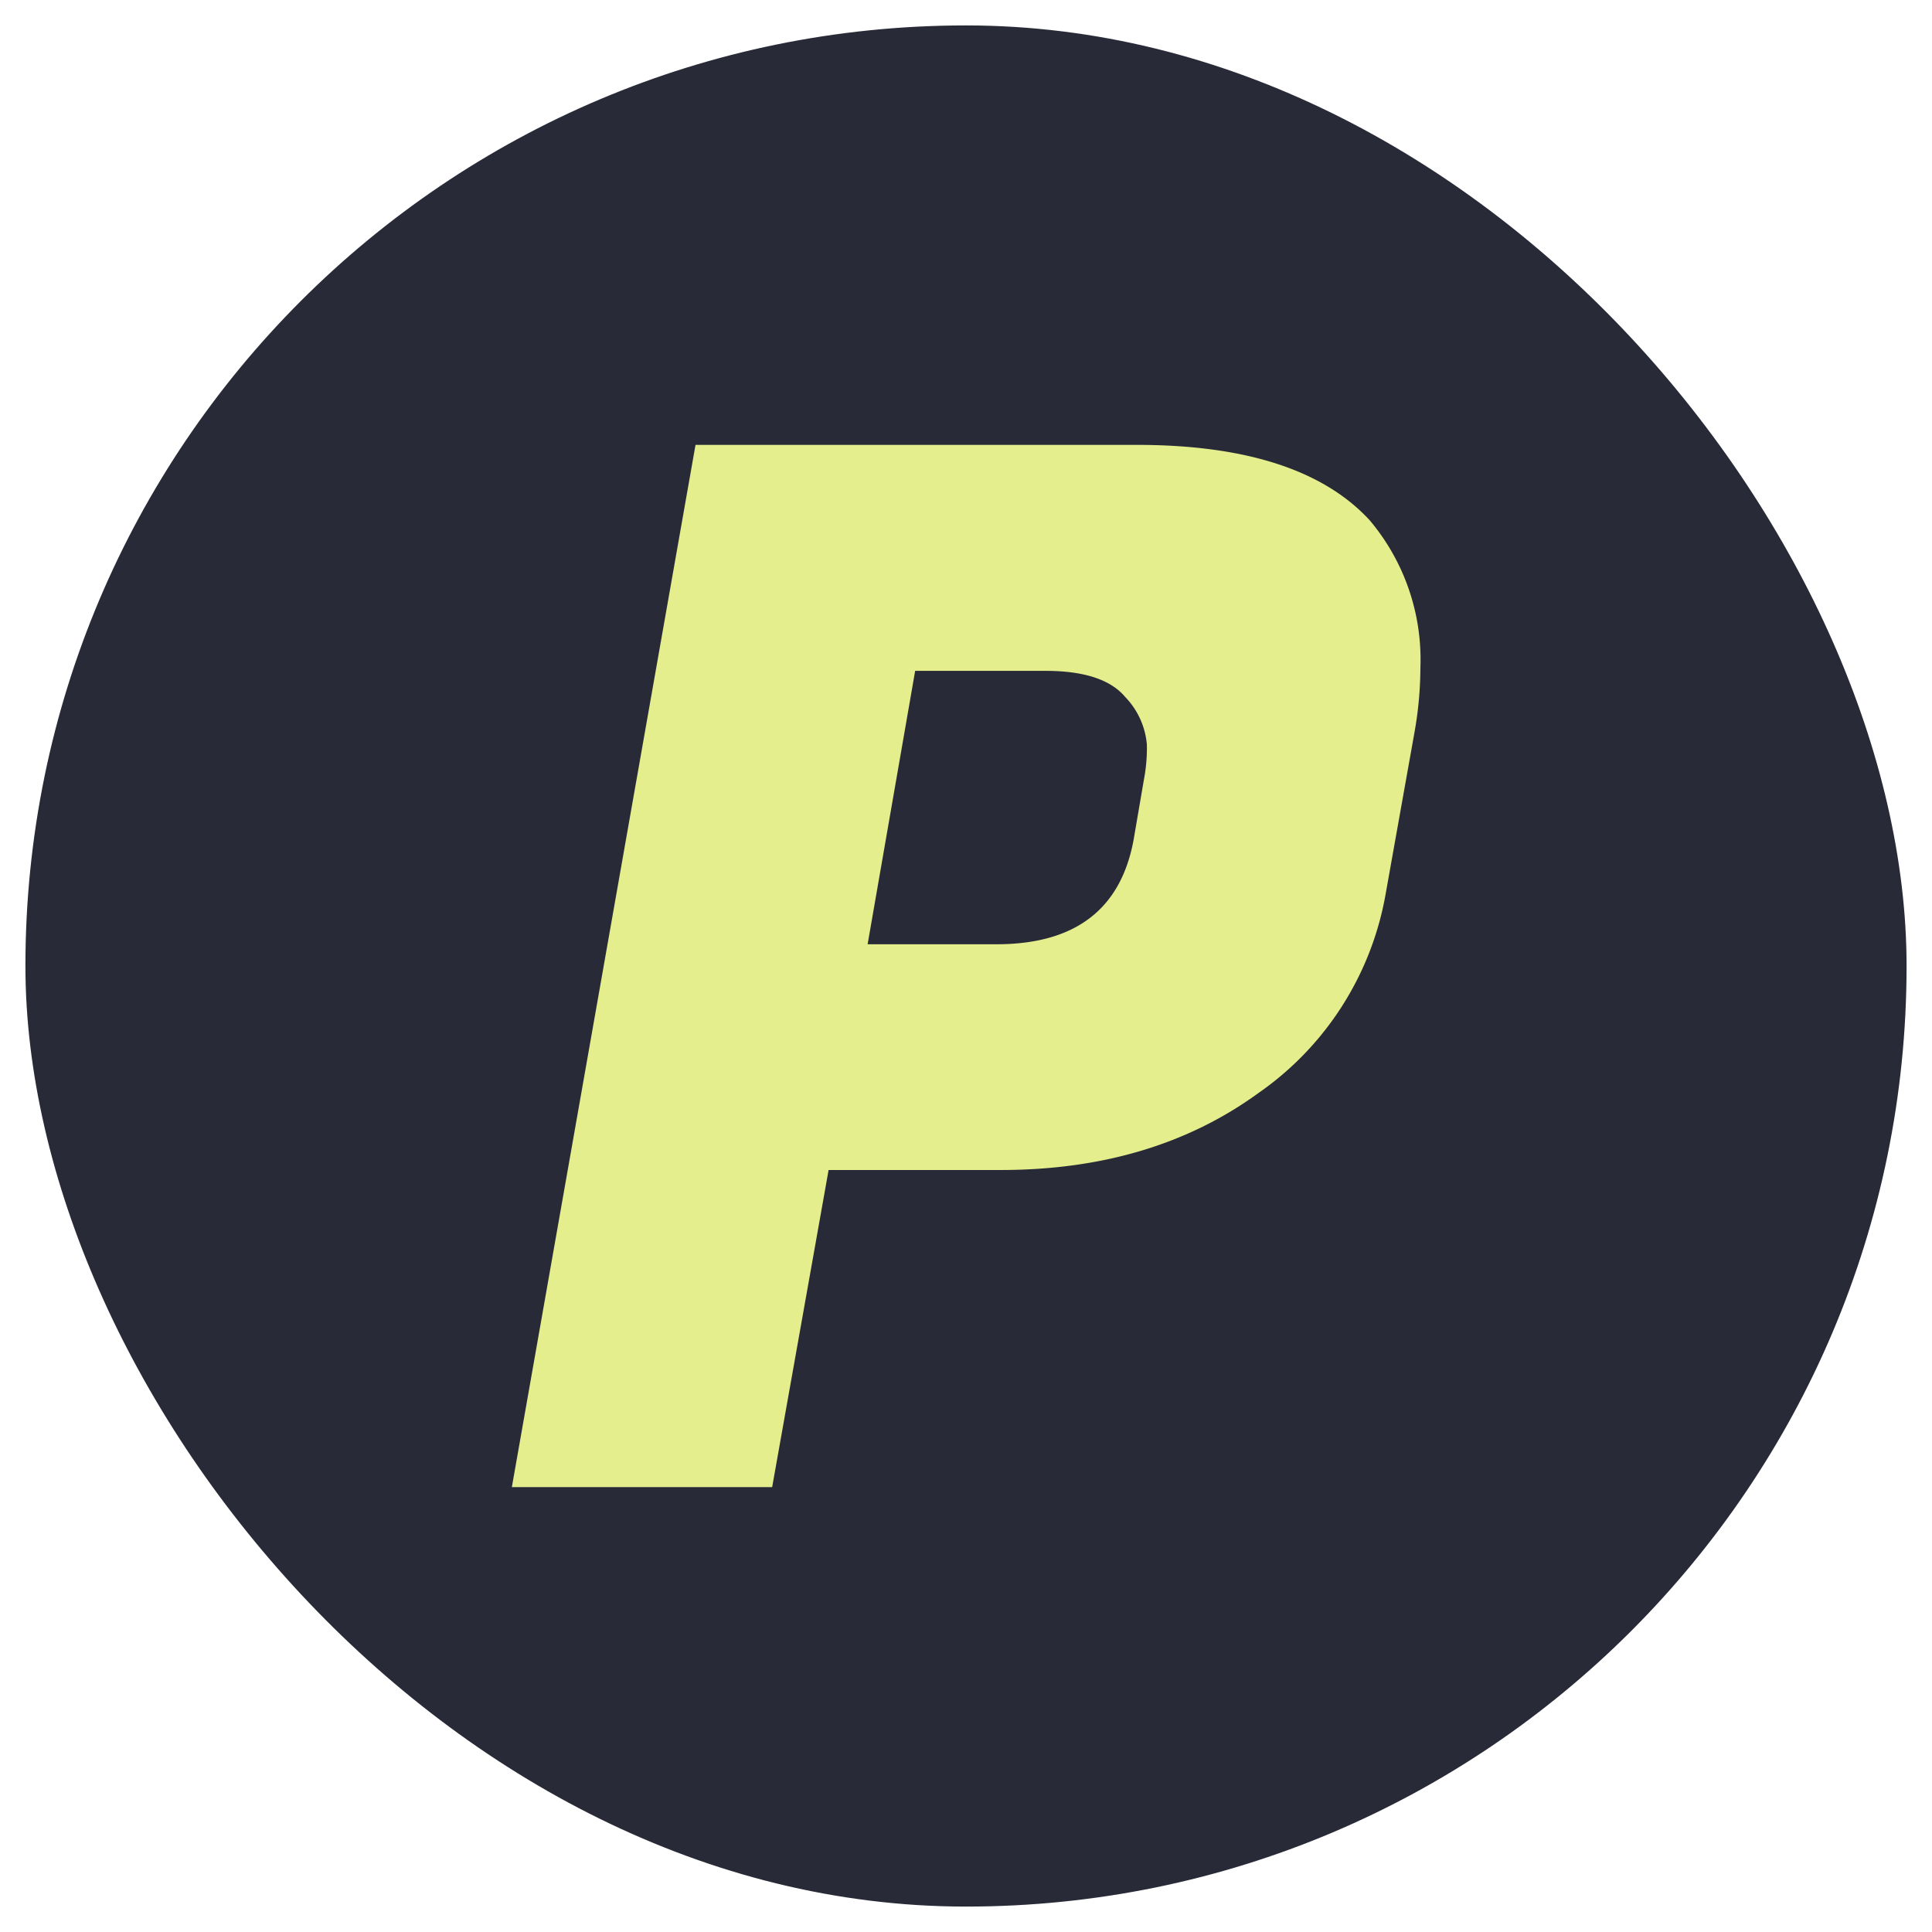
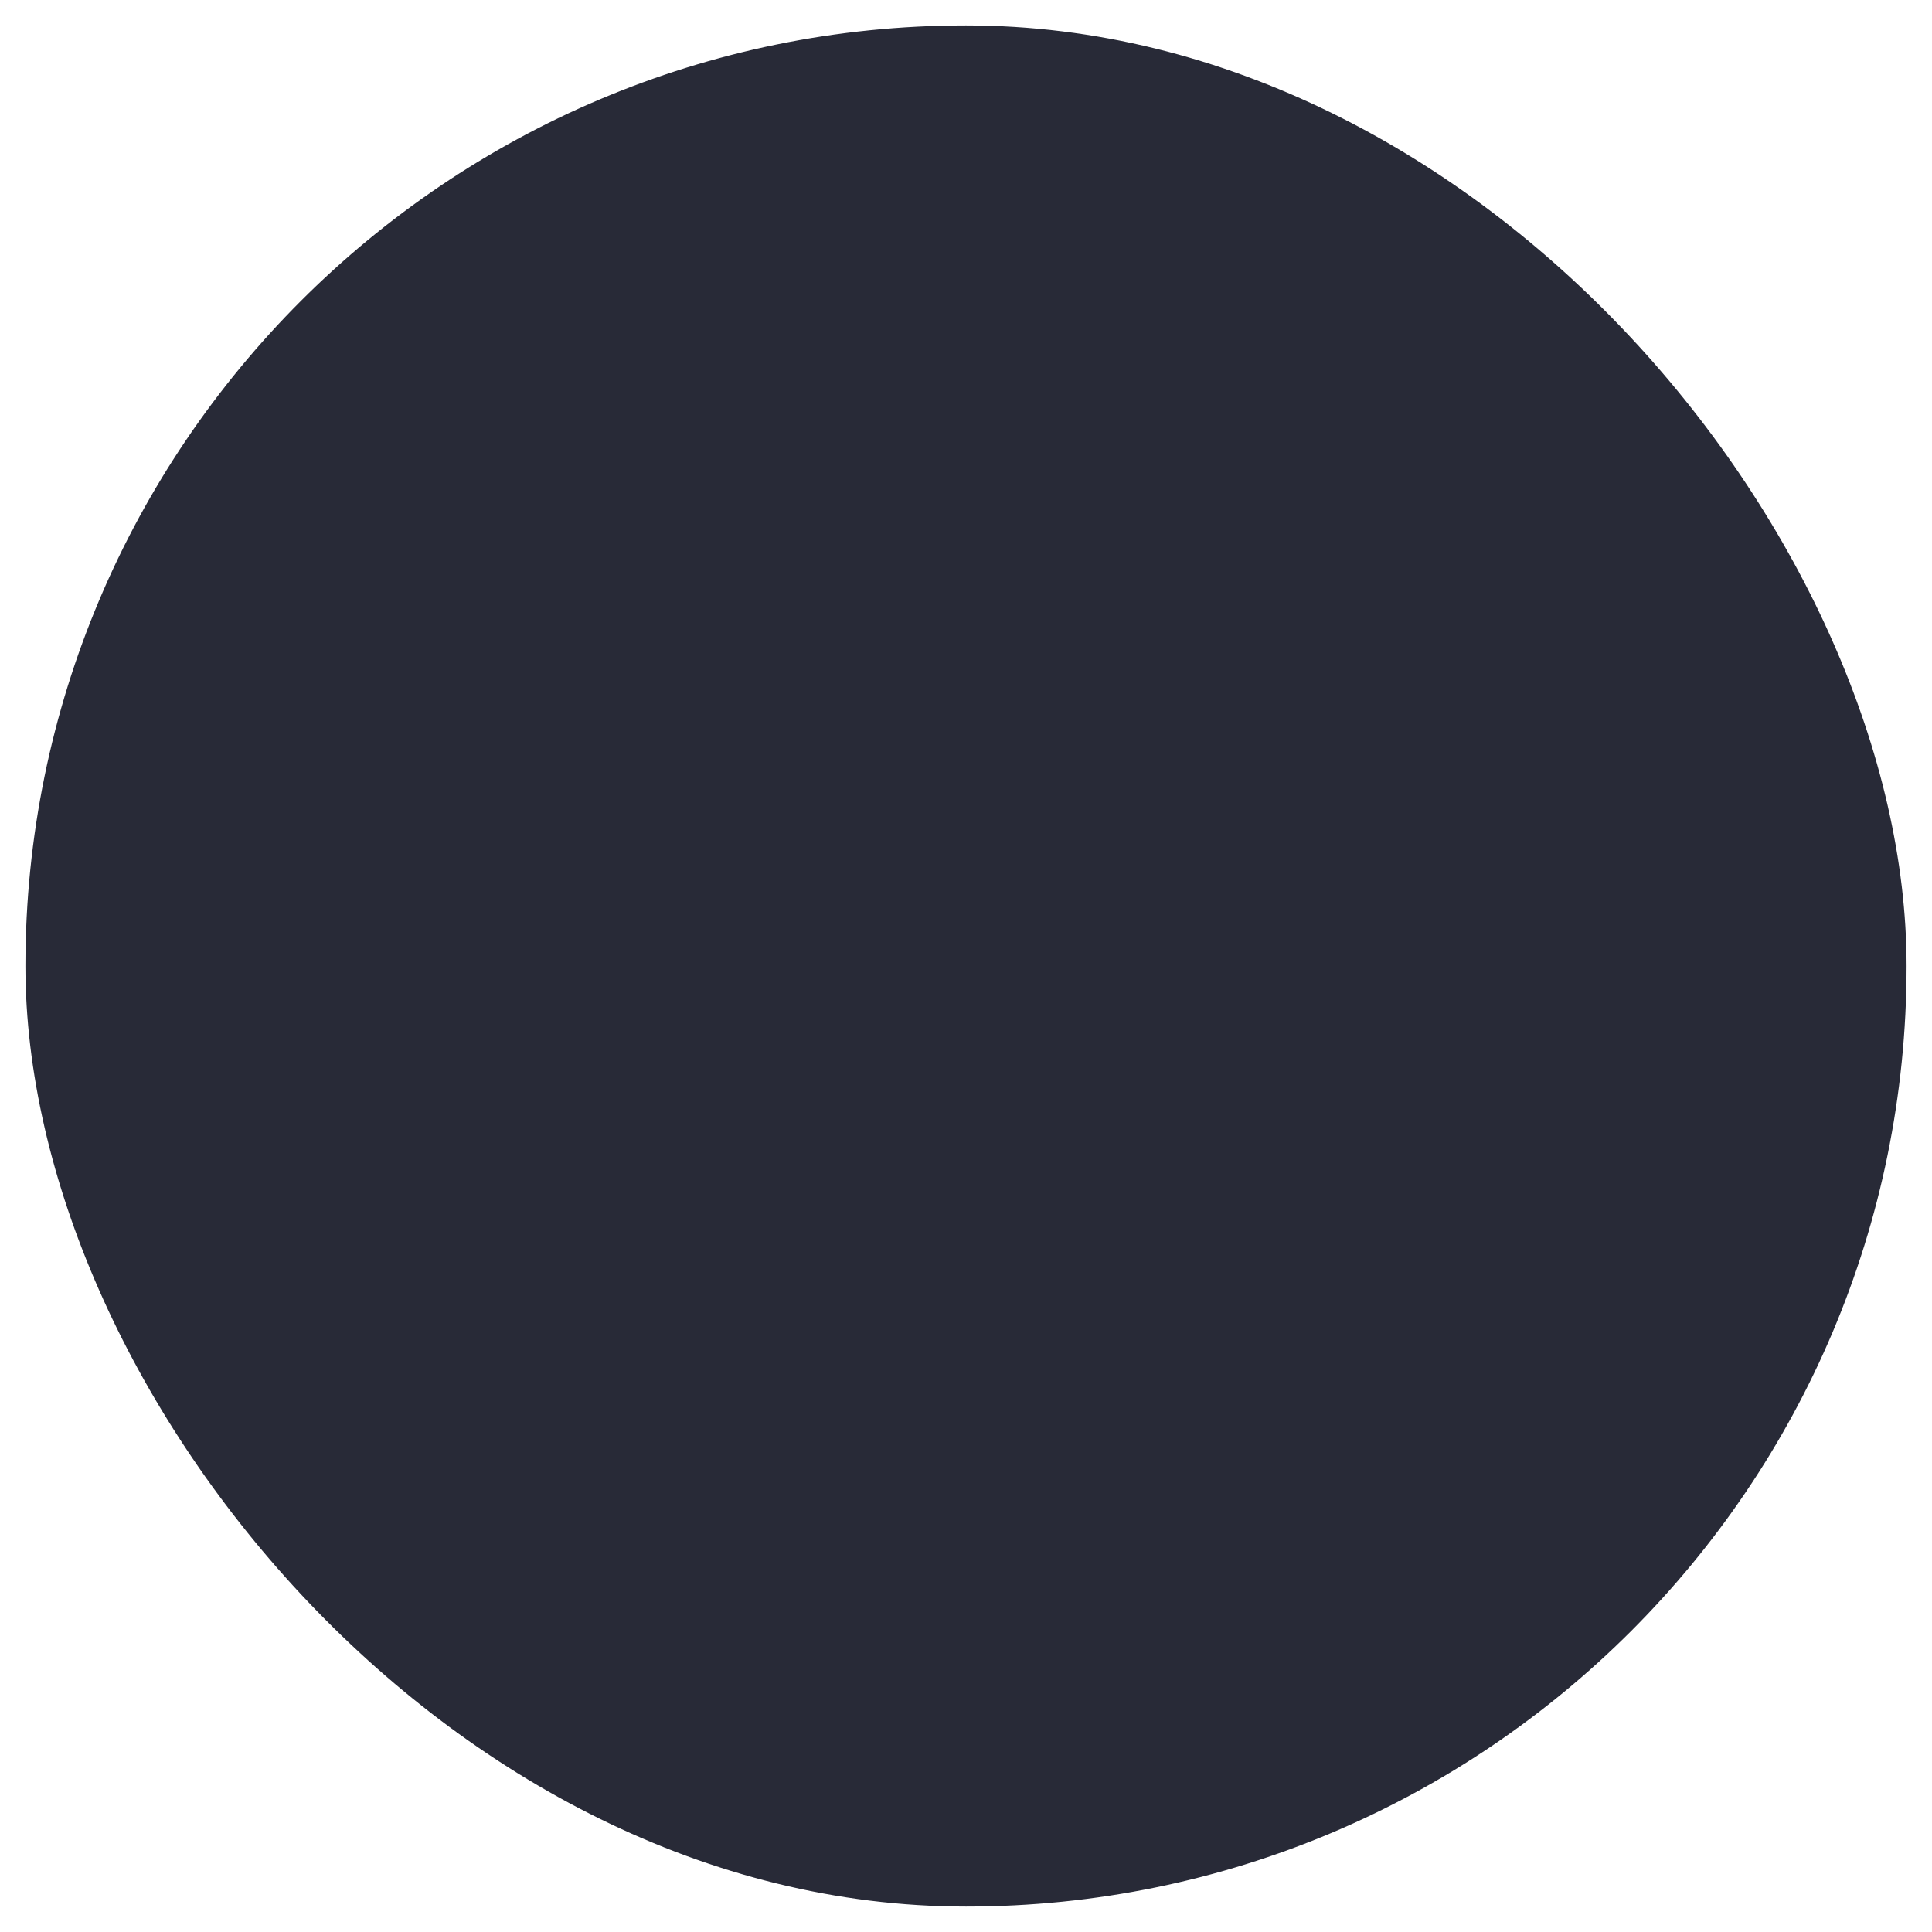
<svg xmlns="http://www.w3.org/2000/svg" viewBox="0 0 152 152">
  <rect fill="#282a37" height="148" rx="74" width="148" x="2" y="2" />
  <path d="m0 0h152v152h-152z" fill="none" />
-   <path d="m78.73 92.05h-13.54l-4.44 24.95h-20.48l14.45-82h34.71q12.85 0 18.32 5.92a17 17 0 0 1 4 11.61 29.47 29.47 0 0 1 -.45 5l-2.3 12.89a24.14 24.14 0 0 1 -10 15.58q-8.32 6.05-20.27 6.05zm3.53-39.27h-10.26l-3.74 21.51h10.13q9.33 0 10.81-8.3l.8-4.67a13.14 13.14 0 0 0 .23-2.73 6.12 6.12 0 0 0 -1.71-3.76c-1.14-1.36-3.23-2.05-6.26-2.05z" fill="#e5ee8c" />
</svg>